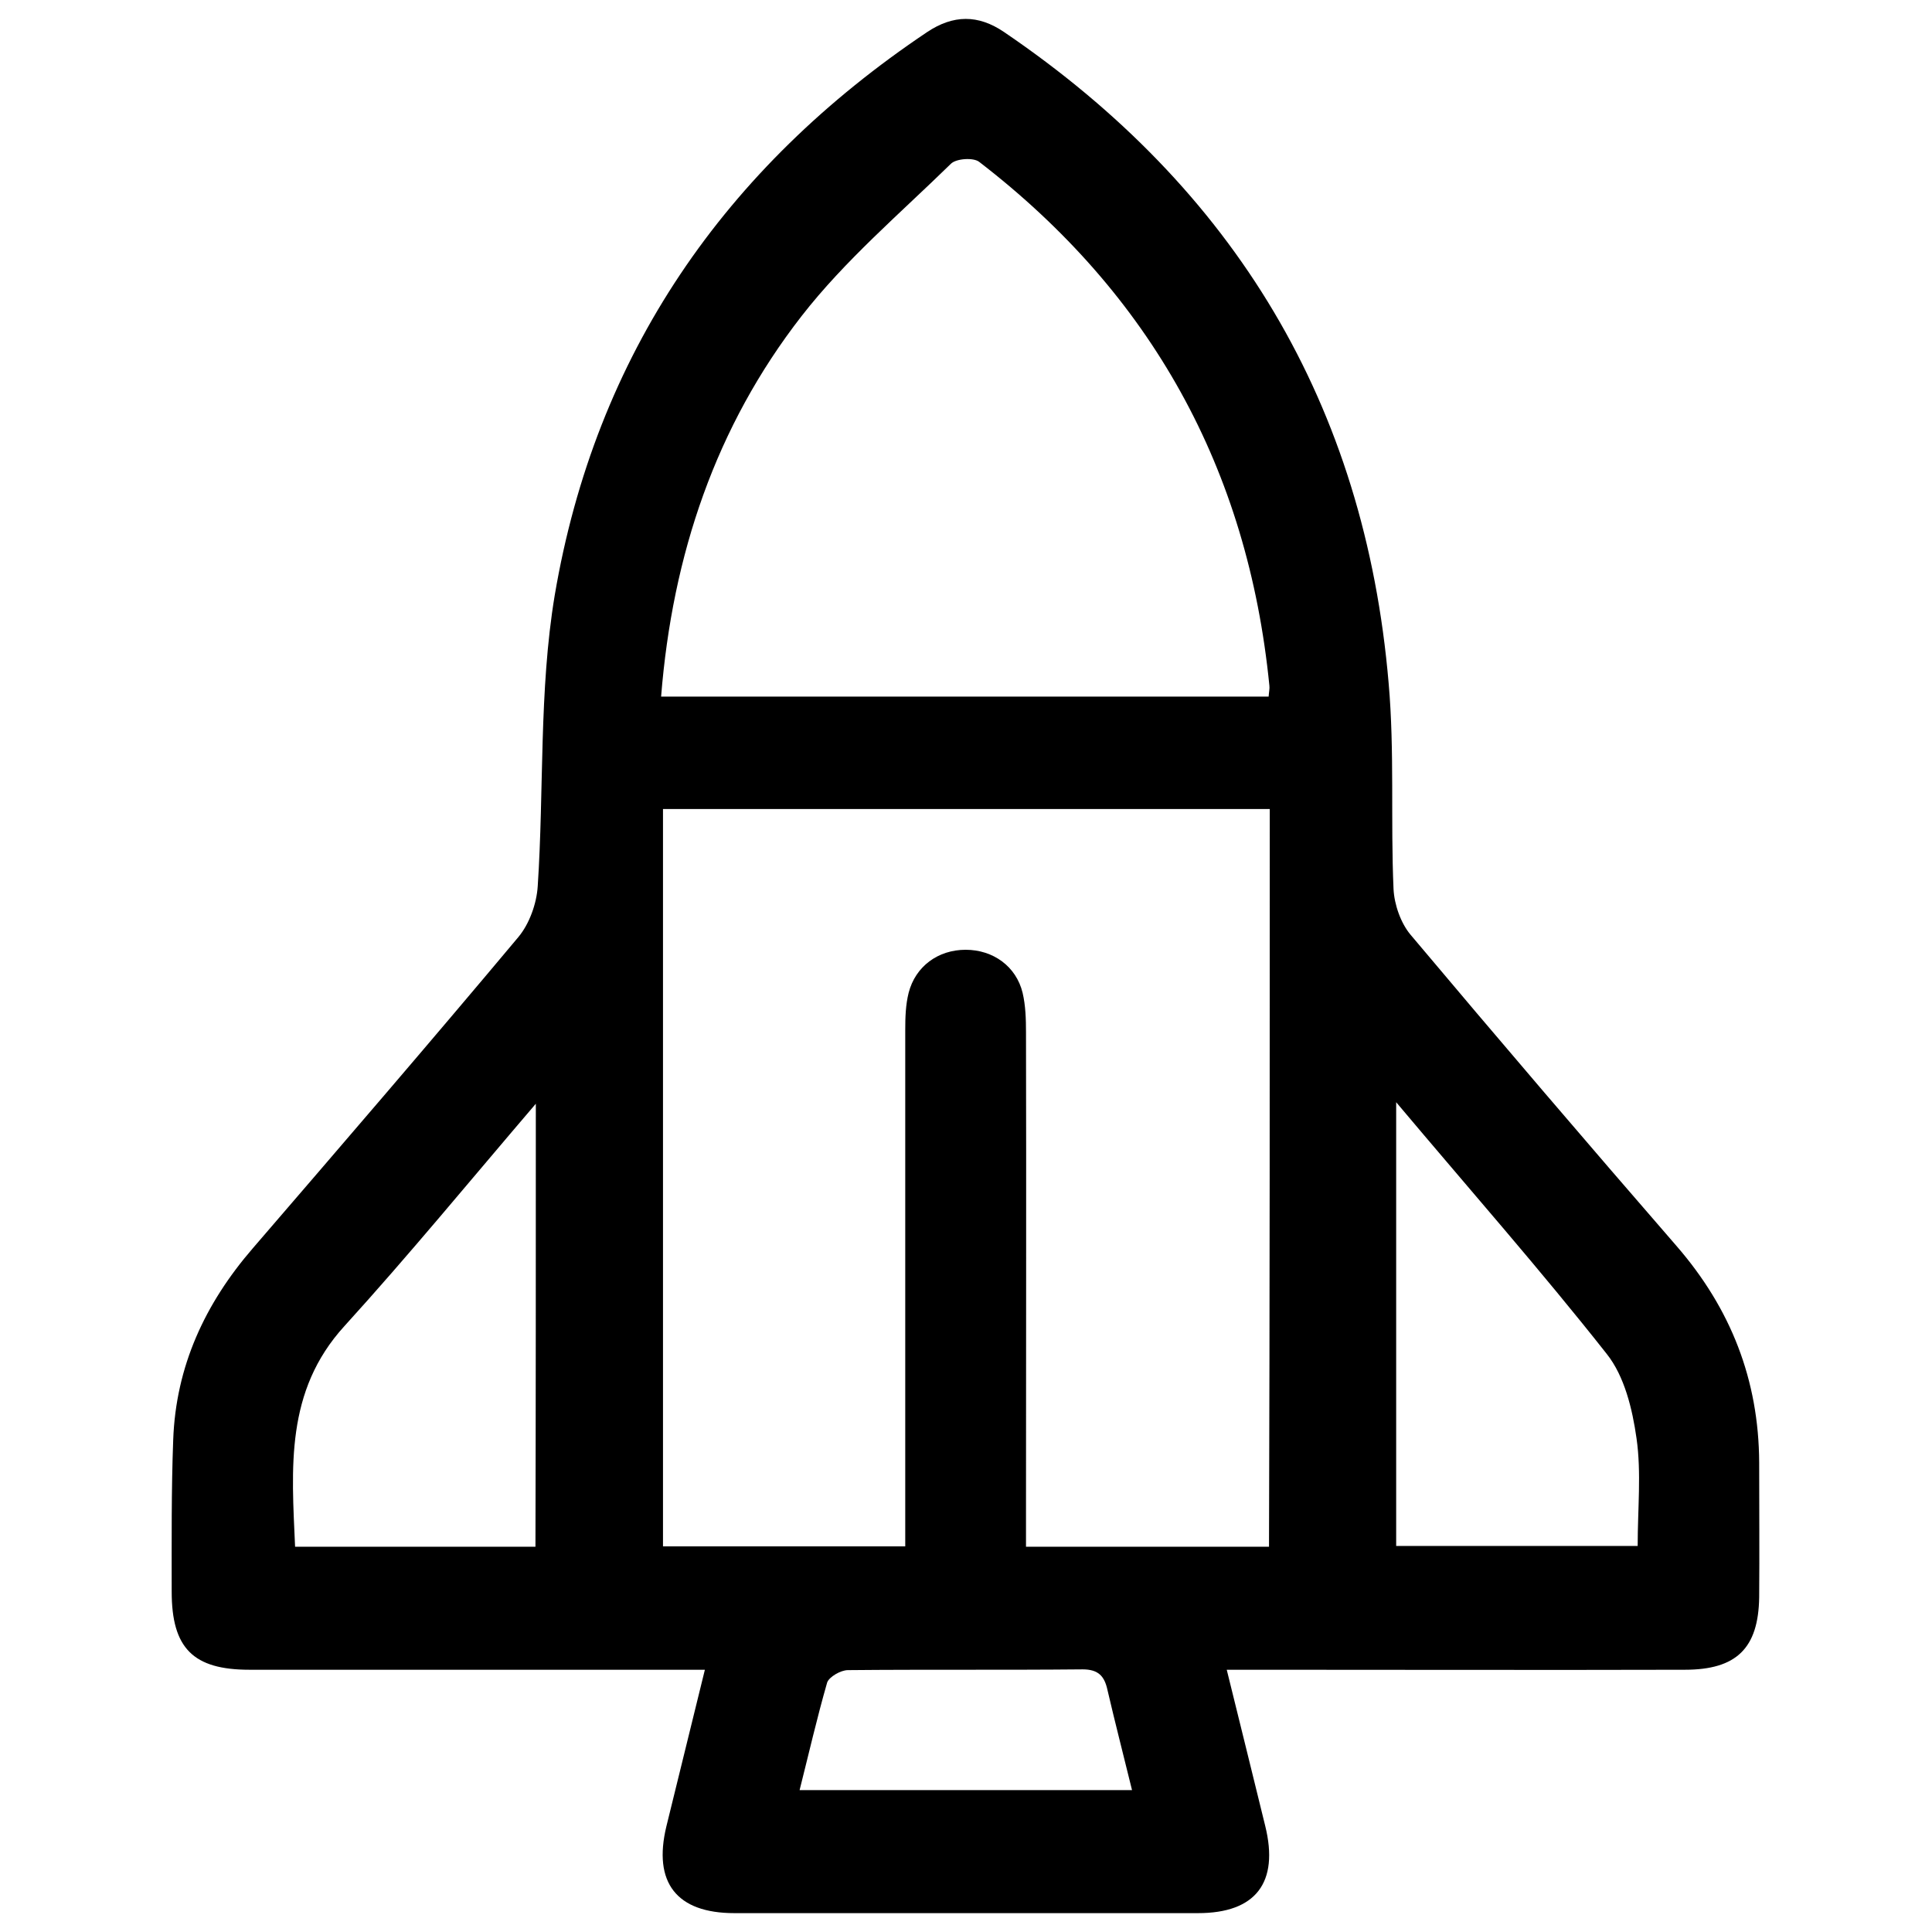
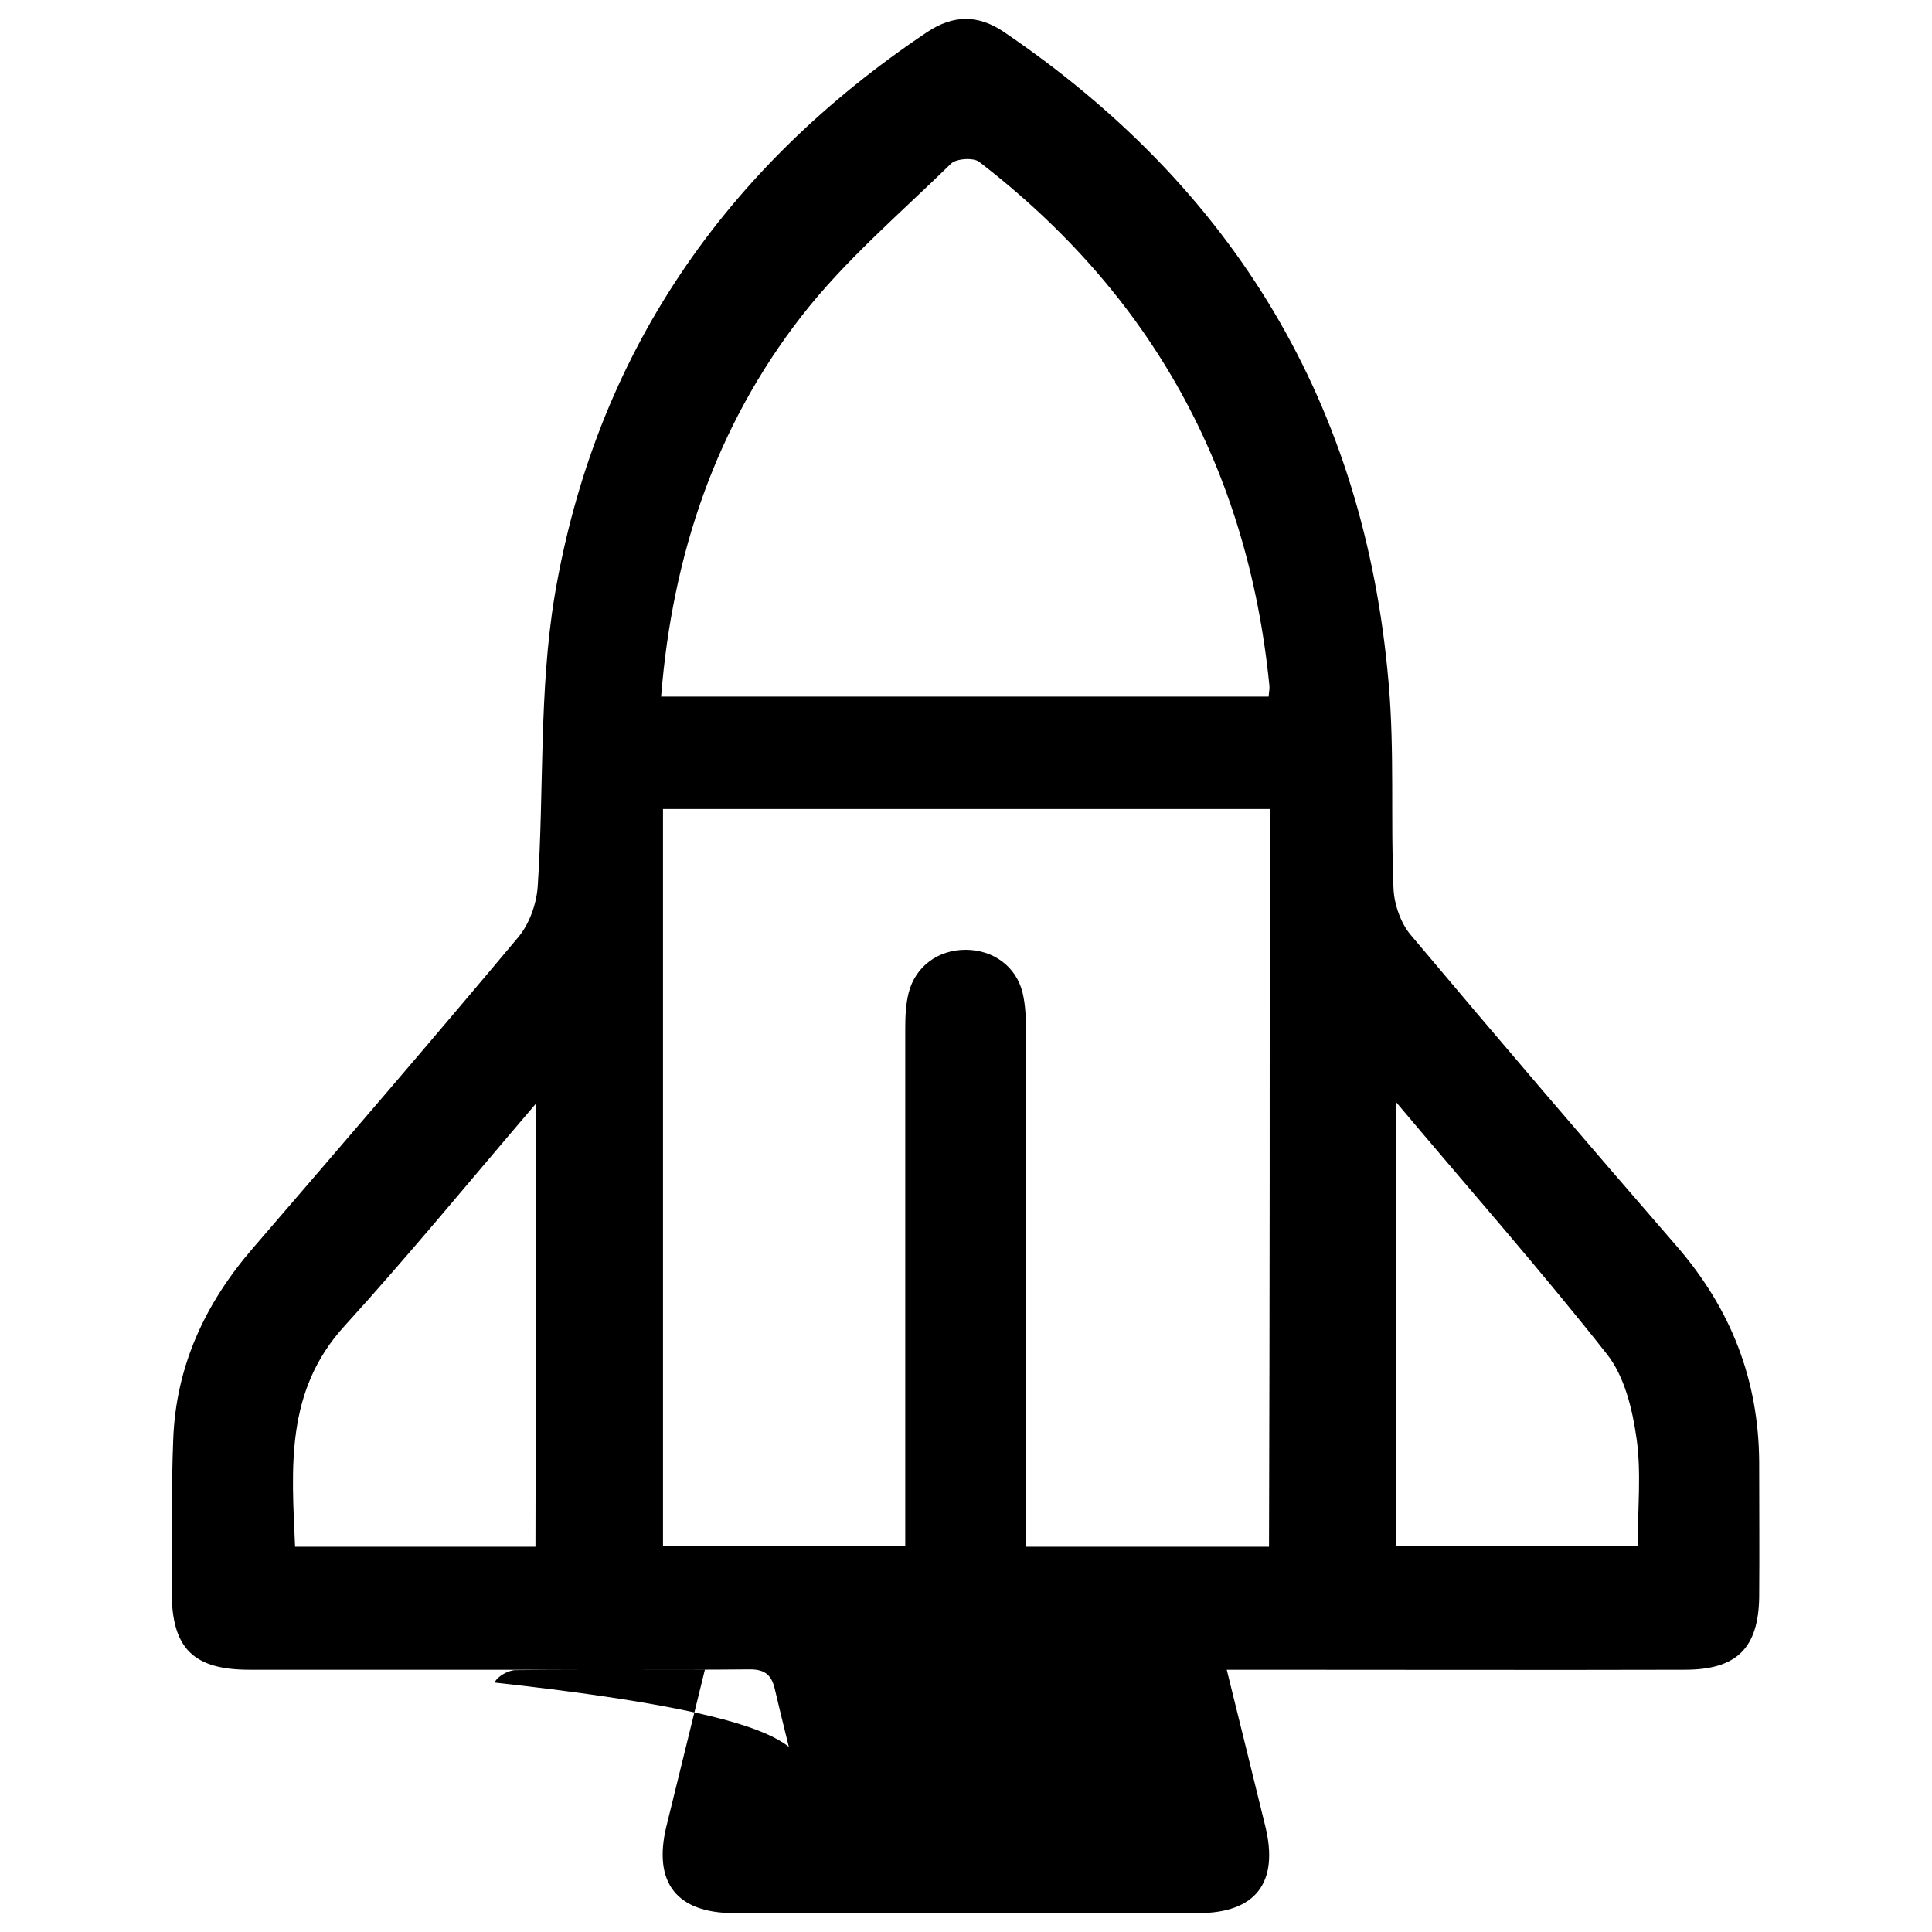
<svg xmlns="http://www.w3.org/2000/svg" version="1.1" id="light" x="0px" y="0px" viewBox="0 0 512 512" style="enable-background:new 0 0 512 512;" xml:space="preserve">
  <g>
-     <path d="M325.1,442.5c3.6,14.5,6.9,28,10.2,41.4c3.7,15-2.5,23.1-17.8,23.1c-41,0-82,0-122.9,0c-15.3,0-21.6-8.1-18-23   c3.3-13.4,6.6-26.9,10.2-41.5c-13.8,0-26.6,0-39.5,0c-27.1,0-54.1,0-81.2,0c-14.9,0-20.6-5.7-20.6-20.7c0-13.4-0.1-26.8,0.4-40.2   c0.7-19.5,8.4-36.1,21.1-50.8c23.6-27.4,47.2-54.8,70.4-82.5c2.9-3.5,4.8-8.8,5.1-13.4c1.7-25.7,0.3-51.8,4.5-77.1   C157.8,94,192,44.5,245.7,8.5c6.9-4.6,13.5-4.7,20.4,0c61.1,41.5,95.6,98.8,101.9,172.5c1.6,18.1,0.5,36.4,1.3,54.6   c0.2,4.1,1.9,9,4.5,12.1c23.3,27.7,46.8,55.2,70.5,82.5c14.4,16.6,21.8,35.5,21.9,57.4c0,11.9,0.1,23.8,0,35.7   c-0.2,13.5-6,19.2-19.7,19.2c-37.4,0.1-74.9,0-112.3,0C331.6,442.5,328.9,442.5,325.1,442.5z M336.5,214.4c-53.8,0-107.2,0-160.8,0   c0,65.5,0,130.5,0,195.4c21.7,0,42.6,0,64.2,0c0-3.6,0-6.5,0-9.5c0-42.5,0-85,0-127.4c0-3.3,0.1-6.6,0.9-9.8   c1.8-7,7.8-11.4,15.1-11.4c7.3,0,13.4,4.4,15.1,11.4c0.8,3.4,0.9,7,0.9,10.5c0.1,42.5,0,85,0,127.4c0,2.9,0,5.8,0,8.9   c22.1,0,43,0,64.4,0C336.5,344.6,336.5,279.7,336.5,214.4z M175.2,184.6c54.3,0,107.6,0,161,0c0.1-1.4,0.3-2.1,0.2-2.9   c-5.7-57.4-31.3-103.7-76.9-138.8c-1.5-1.2-6.1-0.9-7.5,0.5c-13.5,13.2-28.1,25.6-39.6,40.4C189.7,113,178.2,147,175.2,184.6z    M370,292.1c0,40.7,0,79,0,117.6c21.5,0,42.5,0,64,0c0-9.9,1-19.4-0.3-28.5c-1.1-7.8-3.2-16.5-7.9-22.4   C408.3,336.6,389.6,315.4,370,292.1z M142,292.5c-17.7,20.7-33.7,40.2-50.7,58.9c-15.8,17.3-14,37.7-13.1,58.5   c21.6,0,42.5,0,63.7,0C142,371.1,142,332.8,142,292.5z M211.9,474.4c29.7,0,58.7,0,88.1,0c-2.3-9.4-4.5-17.9-6.5-26.5   c-0.8-3.7-2.4-5.5-6.6-5.5c-20.7,0.2-41.4,0-62.2,0.2c-1.9,0-5,1.8-5.5,3.3C216.5,455.3,214.3,464.9,211.9,474.4z" />
+     <path d="M325.1,442.5c3.6,14.5,6.9,28,10.2,41.4c3.7,15-2.5,23.1-17.8,23.1c-41,0-82,0-122.9,0c-15.3,0-21.6-8.1-18-23   c3.3-13.4,6.6-26.9,10.2-41.5c-13.8,0-26.6,0-39.5,0c-27.1,0-54.1,0-81.2,0c-14.9,0-20.6-5.7-20.6-20.7c0-13.4-0.1-26.8,0.4-40.2   c0.7-19.5,8.4-36.1,21.1-50.8c23.6-27.4,47.2-54.8,70.4-82.5c2.9-3.5,4.8-8.8,5.1-13.4c1.7-25.7,0.3-51.8,4.5-77.1   C157.8,94,192,44.5,245.7,8.5c6.9-4.6,13.5-4.7,20.4,0c61.1,41.5,95.6,98.8,101.9,172.5c1.6,18.1,0.5,36.4,1.3,54.6   c0.2,4.1,1.9,9,4.5,12.1c23.3,27.7,46.8,55.2,70.5,82.5c14.4,16.6,21.8,35.5,21.9,57.4c0,11.9,0.1,23.8,0,35.7   c-0.2,13.5-6,19.2-19.7,19.2c-37.4,0.1-74.9,0-112.3,0C331.6,442.5,328.9,442.5,325.1,442.5z M336.5,214.4c-53.8,0-107.2,0-160.8,0   c0,65.5,0,130.5,0,195.4c21.7,0,42.6,0,64.2,0c0-3.6,0-6.5,0-9.5c0-42.5,0-85,0-127.4c0-3.3,0.1-6.6,0.9-9.8   c1.8-7,7.8-11.4,15.1-11.4c7.3,0,13.4,4.4,15.1,11.4c0.8,3.4,0.9,7,0.9,10.5c0.1,42.5,0,85,0,127.4c0,2.9,0,5.8,0,8.9   c22.1,0,43,0,64.4,0C336.5,344.6,336.5,279.7,336.5,214.4z M175.2,184.6c54.3,0,107.6,0,161,0c0.1-1.4,0.3-2.1,0.2-2.9   c-5.7-57.4-31.3-103.7-76.9-138.8c-1.5-1.2-6.1-0.9-7.5,0.5c-13.5,13.2-28.1,25.6-39.6,40.4C189.7,113,178.2,147,175.2,184.6z    M370,292.1c0,40.7,0,79,0,117.6c21.5,0,42.5,0,64,0c0-9.9,1-19.4-0.3-28.5c-1.1-7.8-3.2-16.5-7.9-22.4   C408.3,336.6,389.6,315.4,370,292.1z M142,292.5c-17.7,20.7-33.7,40.2-50.7,58.9c-15.8,17.3-14,37.7-13.1,58.5   c21.6,0,42.5,0,63.7,0C142,371.1,142,332.8,142,292.5z M211.9,474.4c-2.3-9.4-4.5-17.9-6.5-26.5   c-0.8-3.7-2.4-5.5-6.6-5.5c-20.7,0.2-41.4,0-62.2,0.2c-1.9,0-5,1.8-5.5,3.3C216.5,455.3,214.3,464.9,211.9,474.4z" />
  </g>
</svg>